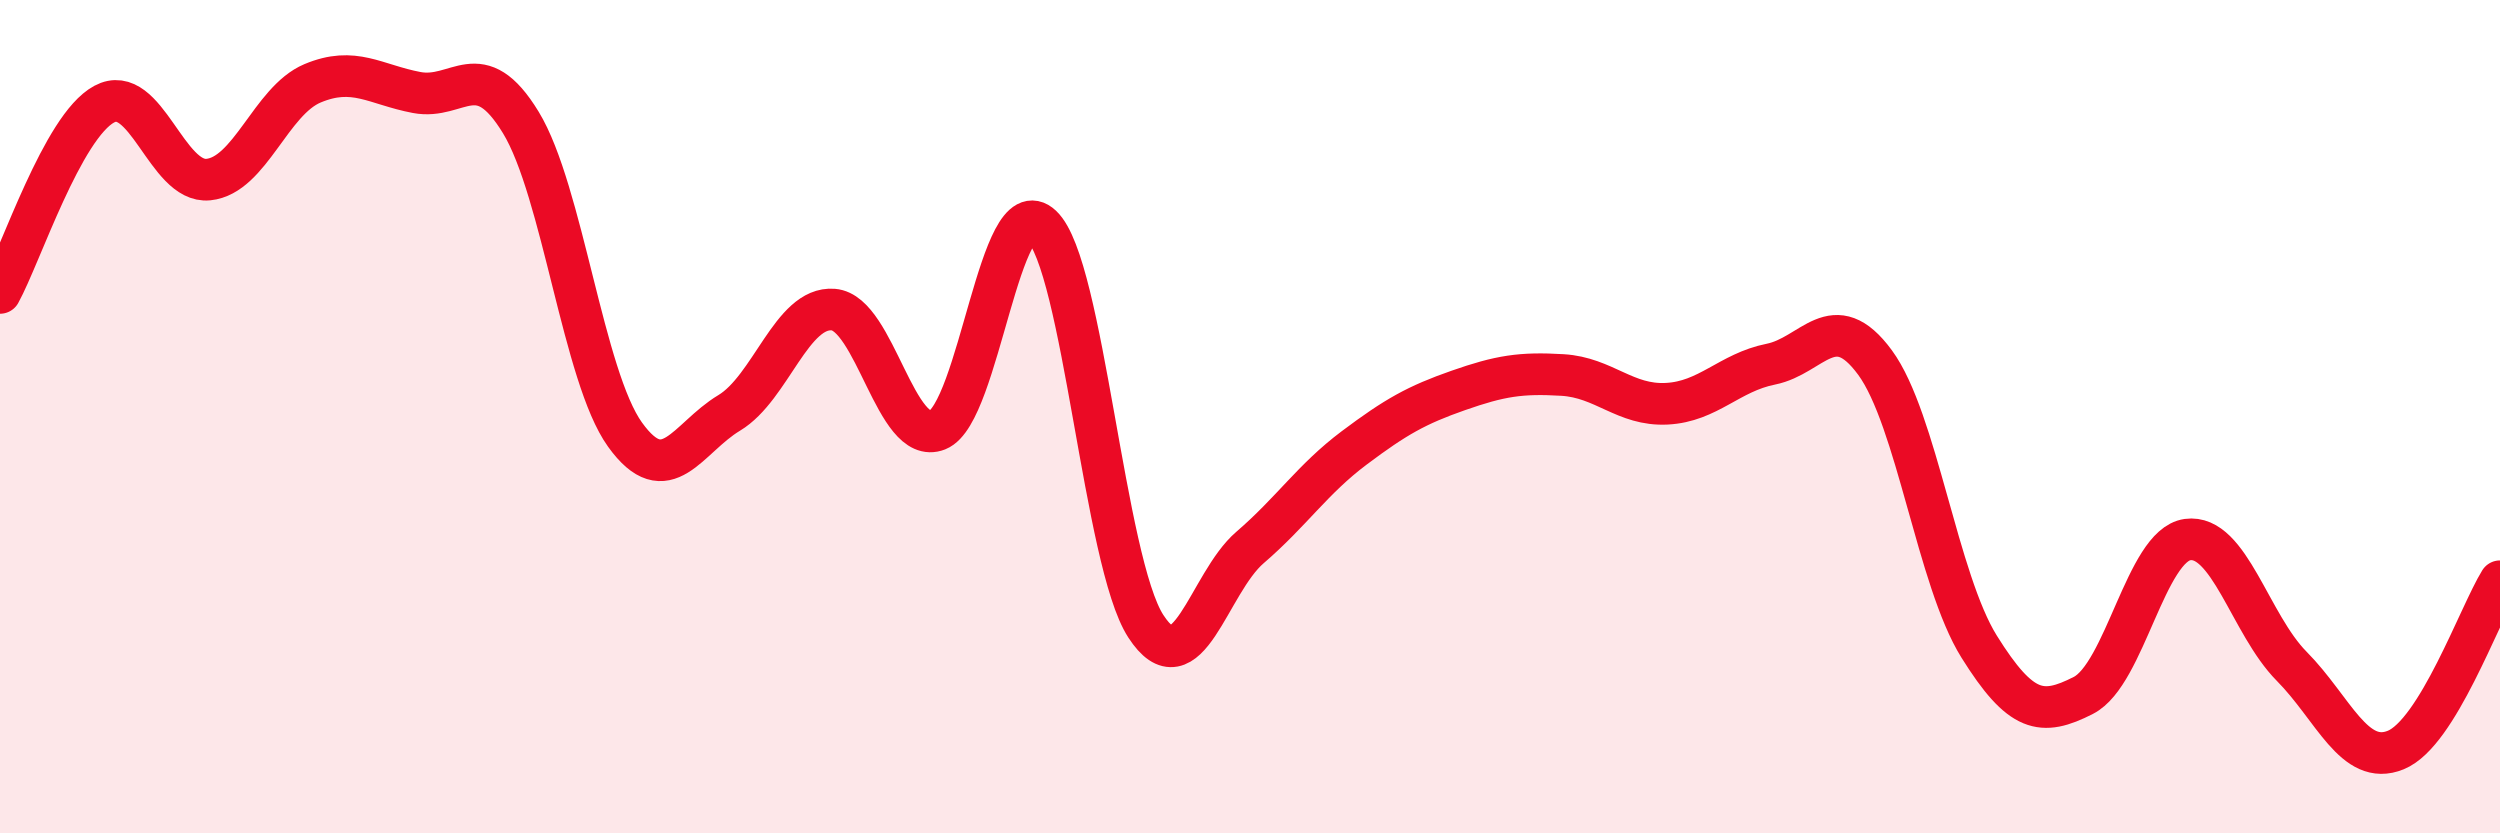
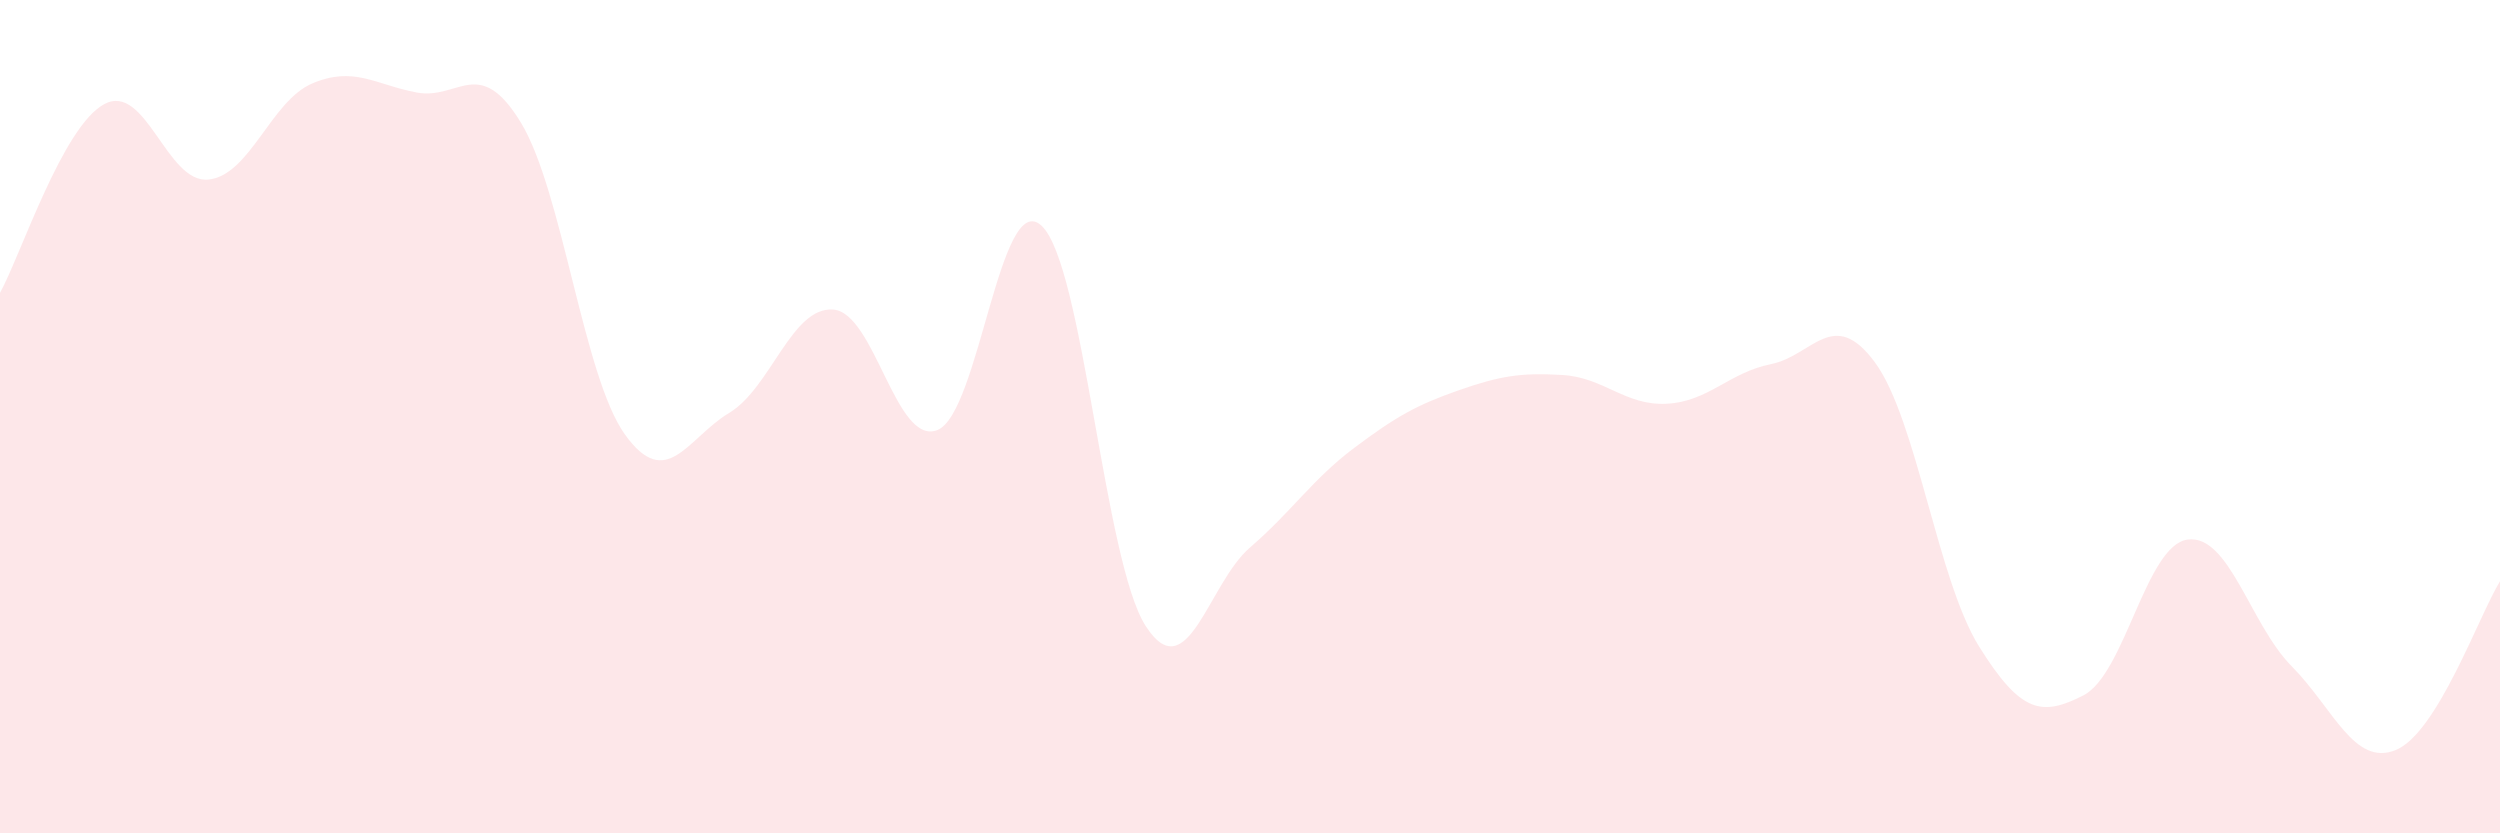
<svg xmlns="http://www.w3.org/2000/svg" width="60" height="20" viewBox="0 0 60 20">
  <path d="M 0,7.03 C 0.5,6.12 1.5,3.04 2.5,2.5 C 3.5,1.96 4,4.41 5,4.31 C 6,4.21 6.5,2.42 7.5,2 C 8.5,1.58 9,2.03 10,2.22 C 11,2.41 11.5,1.3 12.5,2.94 C 13.5,4.58 14,9.04 15,10.43 C 16,11.82 16.5,10.51 17.5,9.91 C 18.5,9.31 19,7.35 20,7.43 C 21,7.51 21.5,10.72 22.5,10.32 C 23.5,9.92 24,4.48 25,5.42 C 26,6.36 26.5,13.49 27.5,15.03 C 28.5,16.57 29,14 30,13.14 C 31,12.28 31.5,11.5 32.5,10.75 C 33.5,10 34,9.72 35,9.37 C 36,9.02 36.5,8.94 37.5,9 C 38.5,9.06 39,9.74 40,9.69 C 41,9.64 41.5,8.94 42.5,8.74 C 43.5,8.54 44,7.34 45,8.7 C 46,10.06 46.5,13.92 47.5,15.52 C 48.5,17.12 49,17.2 50,16.69 C 51,16.18 51.5,13.09 52.5,12.95 C 53.5,12.81 54,14.98 55,15.99 C 56,17 56.5,18.41 57.5,18 C 58.5,17.59 59.5,14.76 60,13.95L60 20L0 20Z" fill="#EB0A25" opacity="0.1" stroke-linecap="round" stroke-linejoin="round" />
-   <path d="M 0,7.03 C 0.5,6.12 1.5,3.04 2.5,2.5 C 3.5,1.96 4,4.41 5,4.31 C 6,4.21 6.5,2.42 7.5,2 C 8.5,1.58 9,2.03 10,2.22 C 11,2.41 11.5,1.3 12.5,2.94 C 13.5,4.58 14,9.04 15,10.43 C 16,11.82 16.5,10.51 17.5,9.91 C 18.5,9.31 19,7.35 20,7.43 C 21,7.51 21.5,10.72 22.5,10.32 C 23.5,9.92 24,4.48 25,5.42 C 26,6.36 26.5,13.49 27.5,15.03 C 28.5,16.57 29,14 30,13.14 C 31,12.28 31.5,11.5 32.5,10.75 C 33.5,10 34,9.72 35,9.37 C 36,9.02 36.5,8.94 37.5,9 C 38.5,9.06 39,9.74 40,9.69 C 41,9.64 41.5,8.94 42.5,8.74 C 43.5,8.54 44,7.34 45,8.7 C 46,10.06 46.5,13.92 47.5,15.52 C 48.5,17.12 49,17.2 50,16.69 C 51,16.18 51.5,13.09 52.5,12.95 C 53.5,12.81 54,14.98 55,15.99 C 56,17 56.5,18.41 57.5,18 C 58.5,17.59 59.5,14.76 60,13.95" stroke="#EB0A25" stroke-width="1" fill="none" stroke-linecap="round" stroke-linejoin="round" />
</svg>